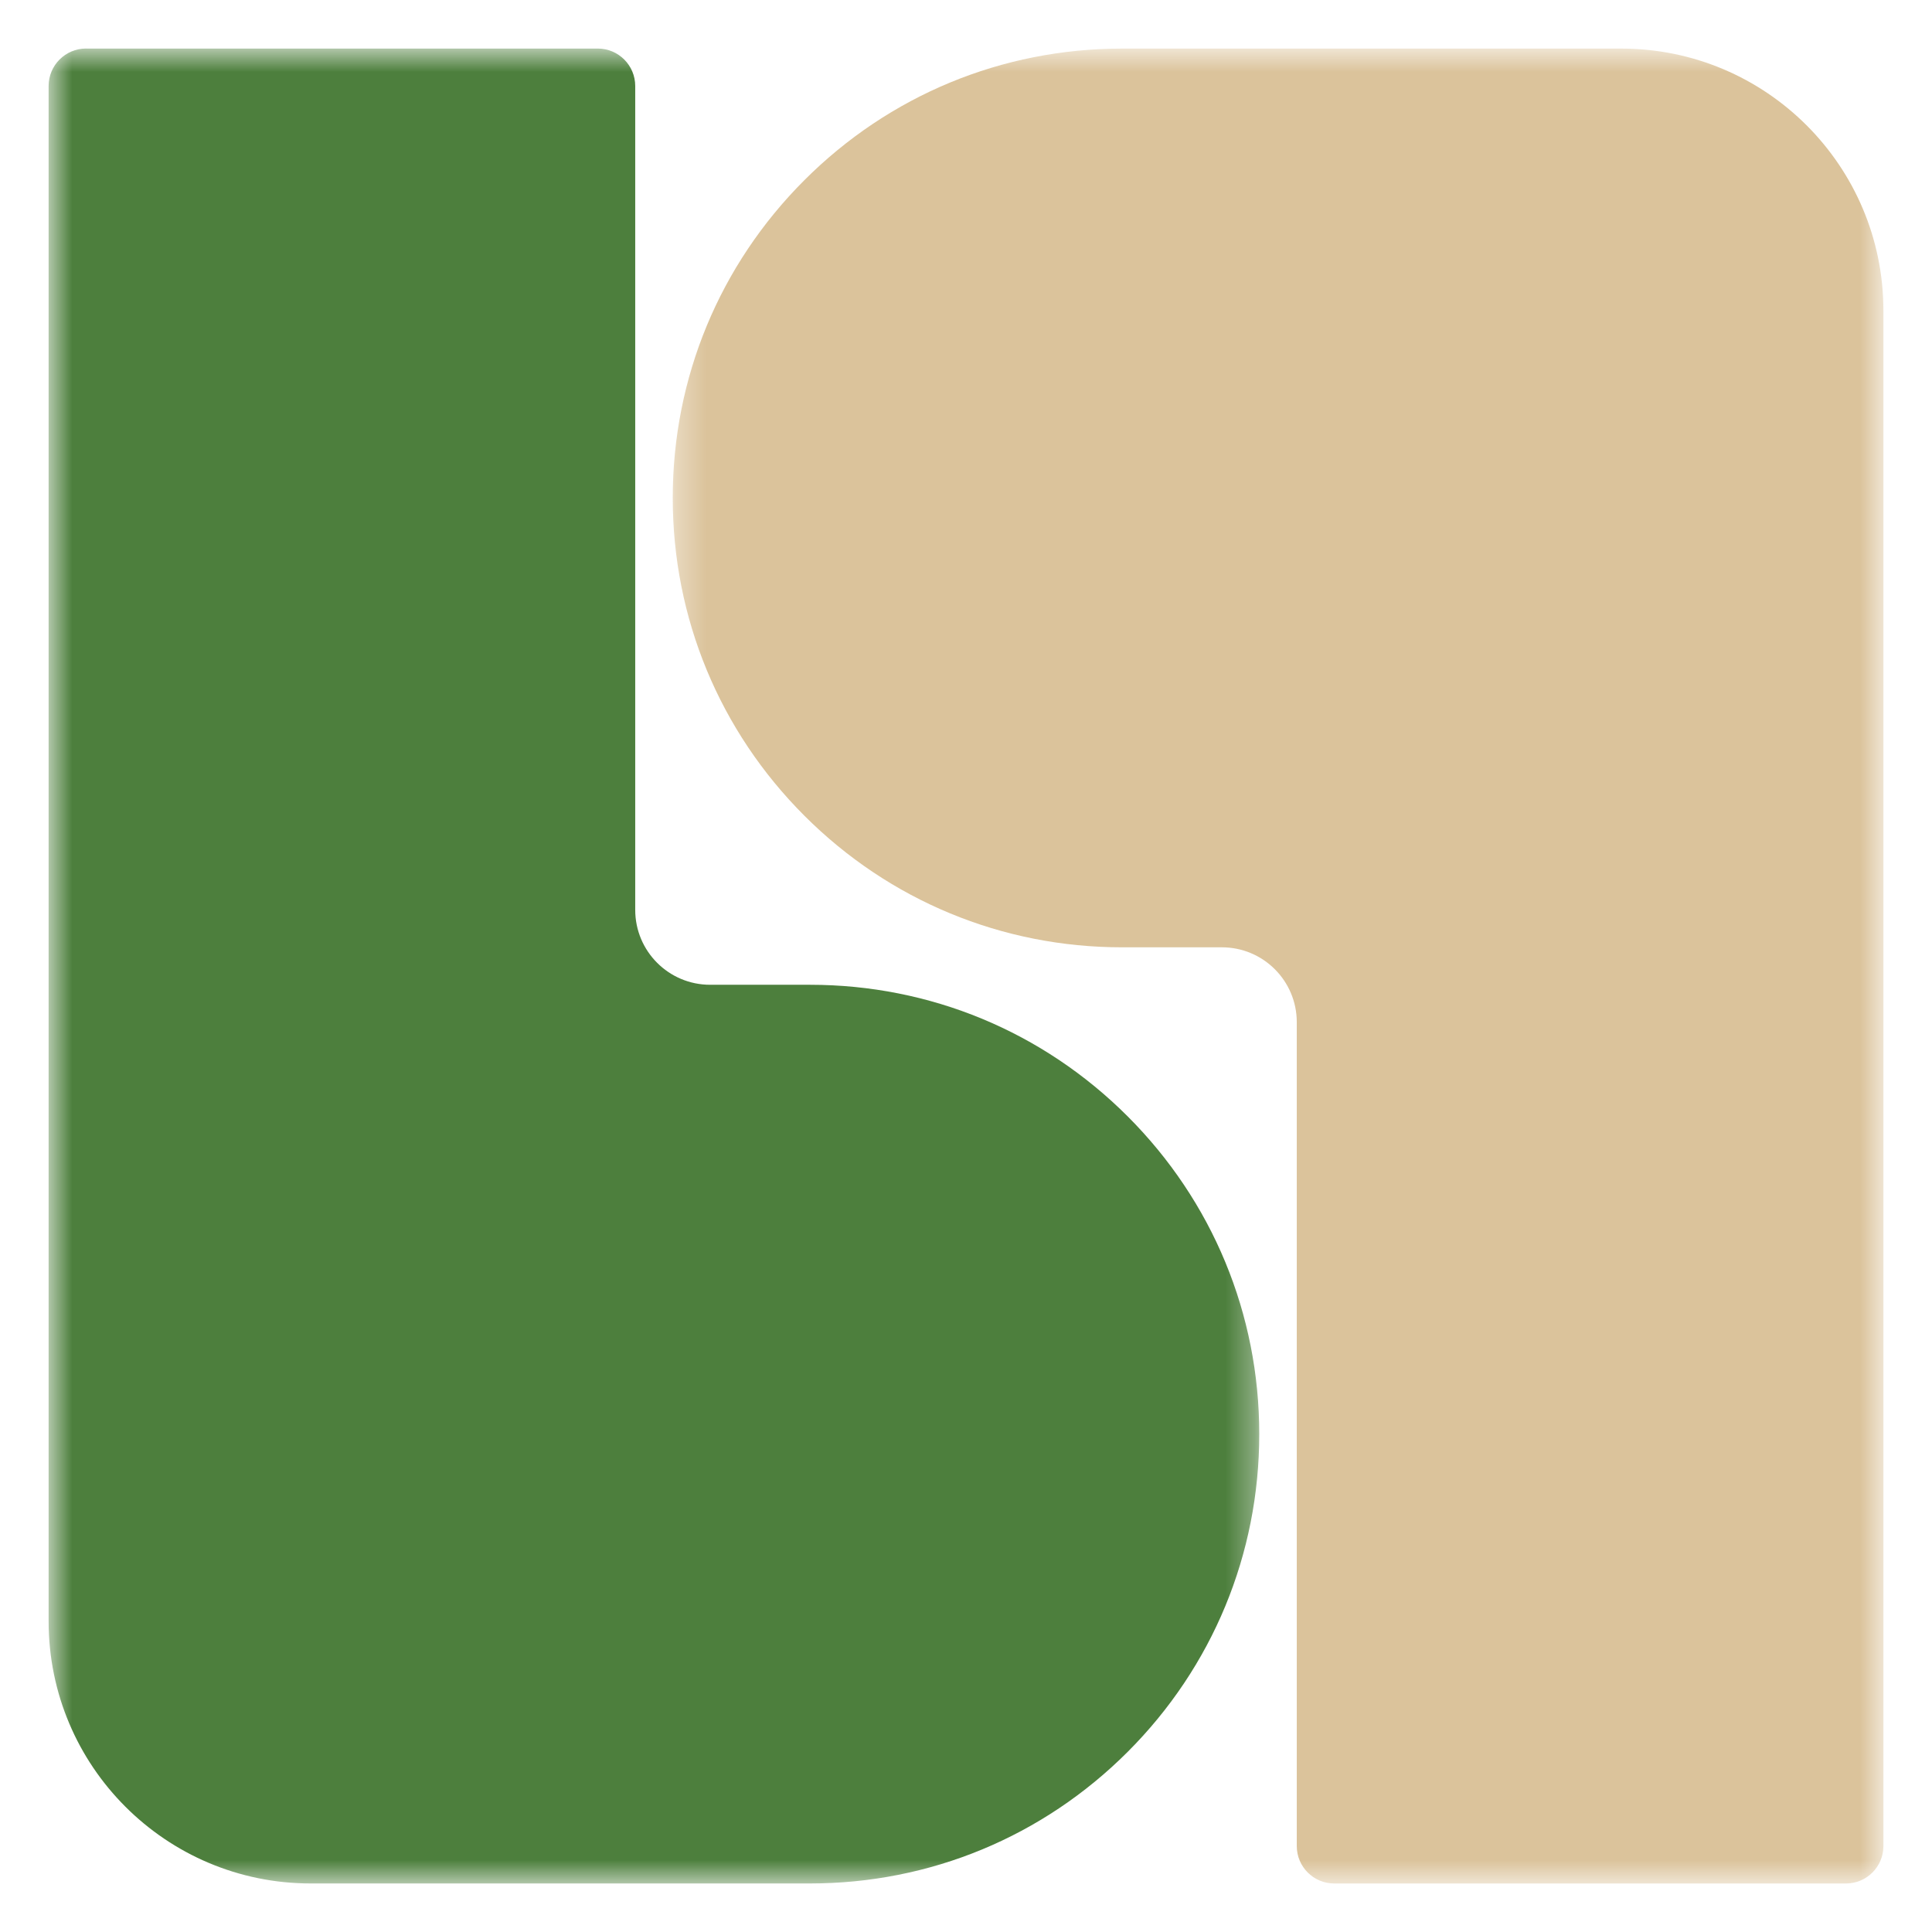
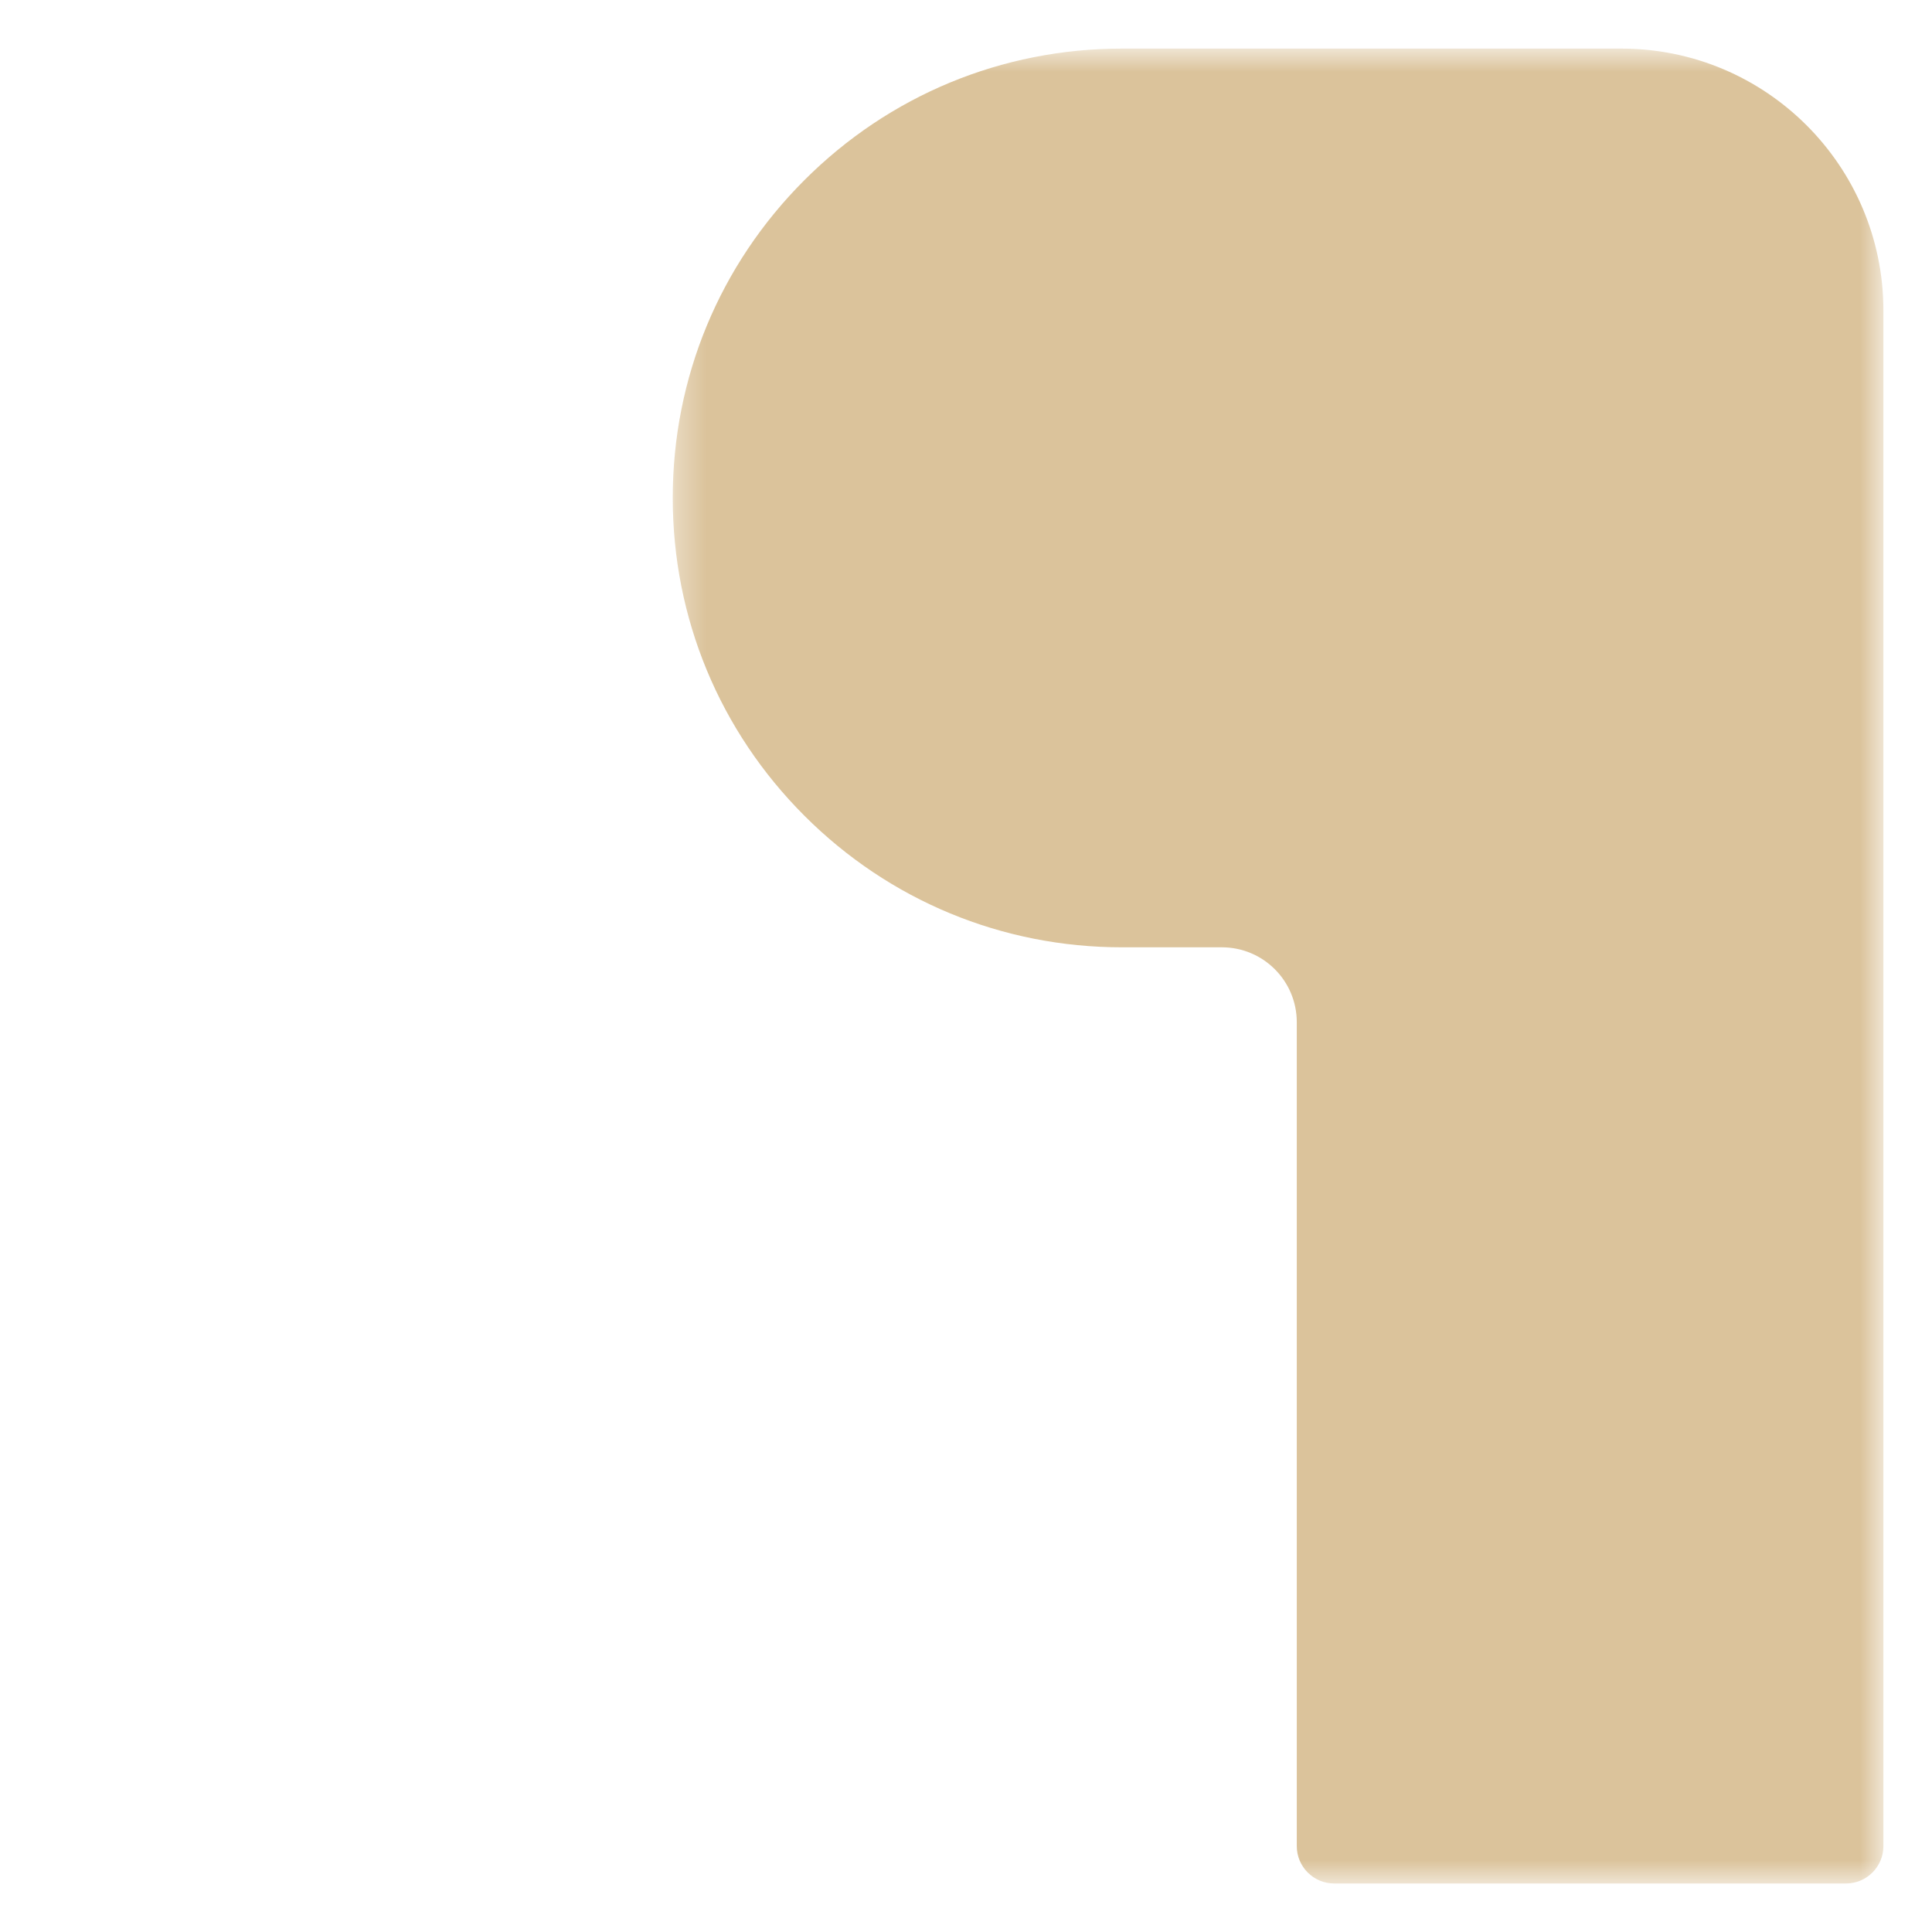
<svg xmlns="http://www.w3.org/2000/svg" width="67" height="67" viewBox="0 0 67 67" fill="none">
  <g style="mix-blend-mode:multiply">
    <mask id="mask0_3355_18883" style="mask-type:luminance" maskUnits="userSpaceOnUse" x="1" y="1" width="43" height="65">
-       <path d="M43.67 1.683H1.686V65.317H43.67V1.683Z" fill="white" />
-     </mask>
+       </mask>
    <g mask="url(#mask0_3355_18883)">
      <path d="M2.984 1.684H20.731C21.448 1.684 22.029 2.266 22.029 2.983V31.554C22.029 32.988 23.192 34.151 24.626 34.151H28.089C32.252 34.151 36.164 35.772 39.107 38.715C42.049 41.659 43.67 45.572 43.67 49.734C43.67 53.896 42.049 57.81 39.107 60.753C36.163 63.697 32.25 65.317 28.089 65.317H10.775C5.755 65.317 1.686 61.247 1.686 56.226V2.982C1.686 2.265 2.267 1.683 2.984 1.683" fill="#4D7F3D" />
    </g>
  </g>
  <g style="mix-blend-mode:multiply">
    <mask id="mask1_3355_18883" style="mask-type:luminance" maskUnits="userSpaceOnUse" x="23" y="1" width="43" height="65">
      <path d="M65.315 1.683H23.33V65.317H65.315V1.683Z" fill="white" />
    </mask>
    <g mask="url(#mask1_3355_18883)">
      <path d="M23.33 17.267C23.33 13.104 24.951 9.191 27.894 6.249C30.837 3.305 34.75 1.685 38.911 1.685H56.225C61.245 1.685 65.315 5.754 65.315 10.775V64.02C65.315 64.737 64.733 65.318 64.016 65.318H46.27C45.553 65.318 44.971 64.737 44.971 64.02V35.449C44.971 34.015 43.809 32.852 42.374 32.852H38.911C34.749 32.852 30.836 31.23 27.894 28.287C24.951 25.344 23.33 21.43 23.33 17.269" fill="#DBC39B" />
    </g>
  </g>
</svg>